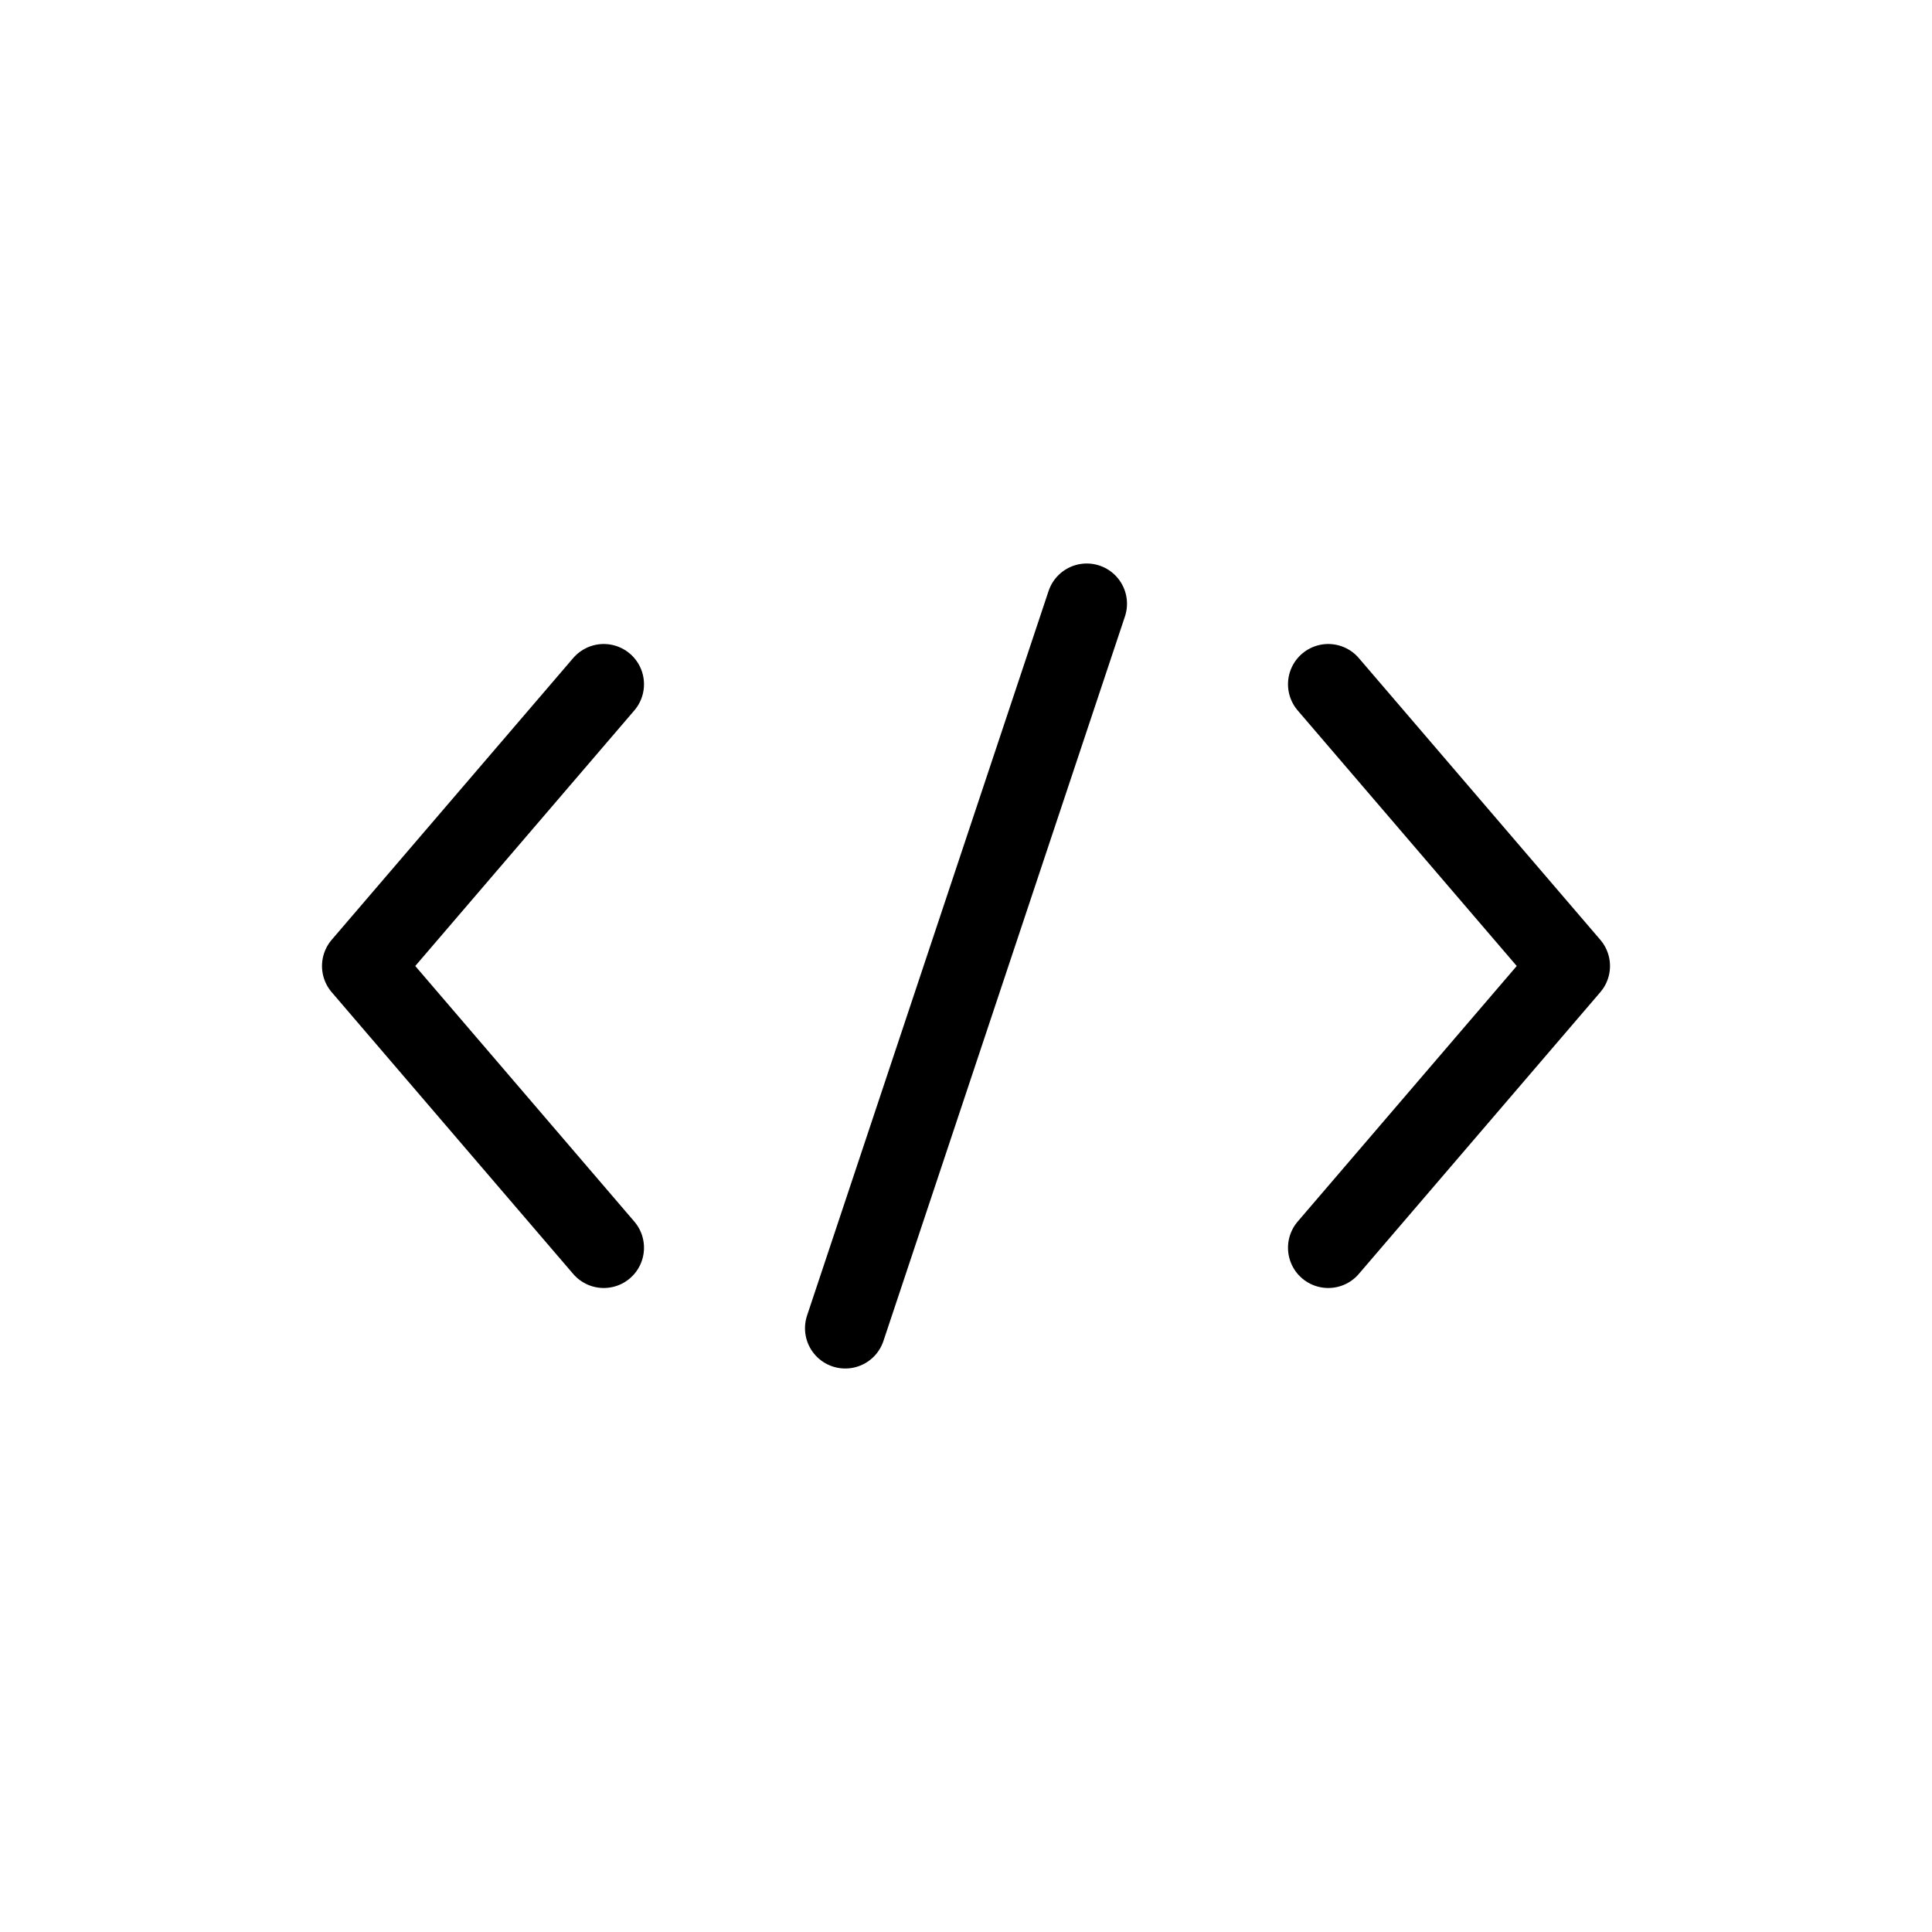
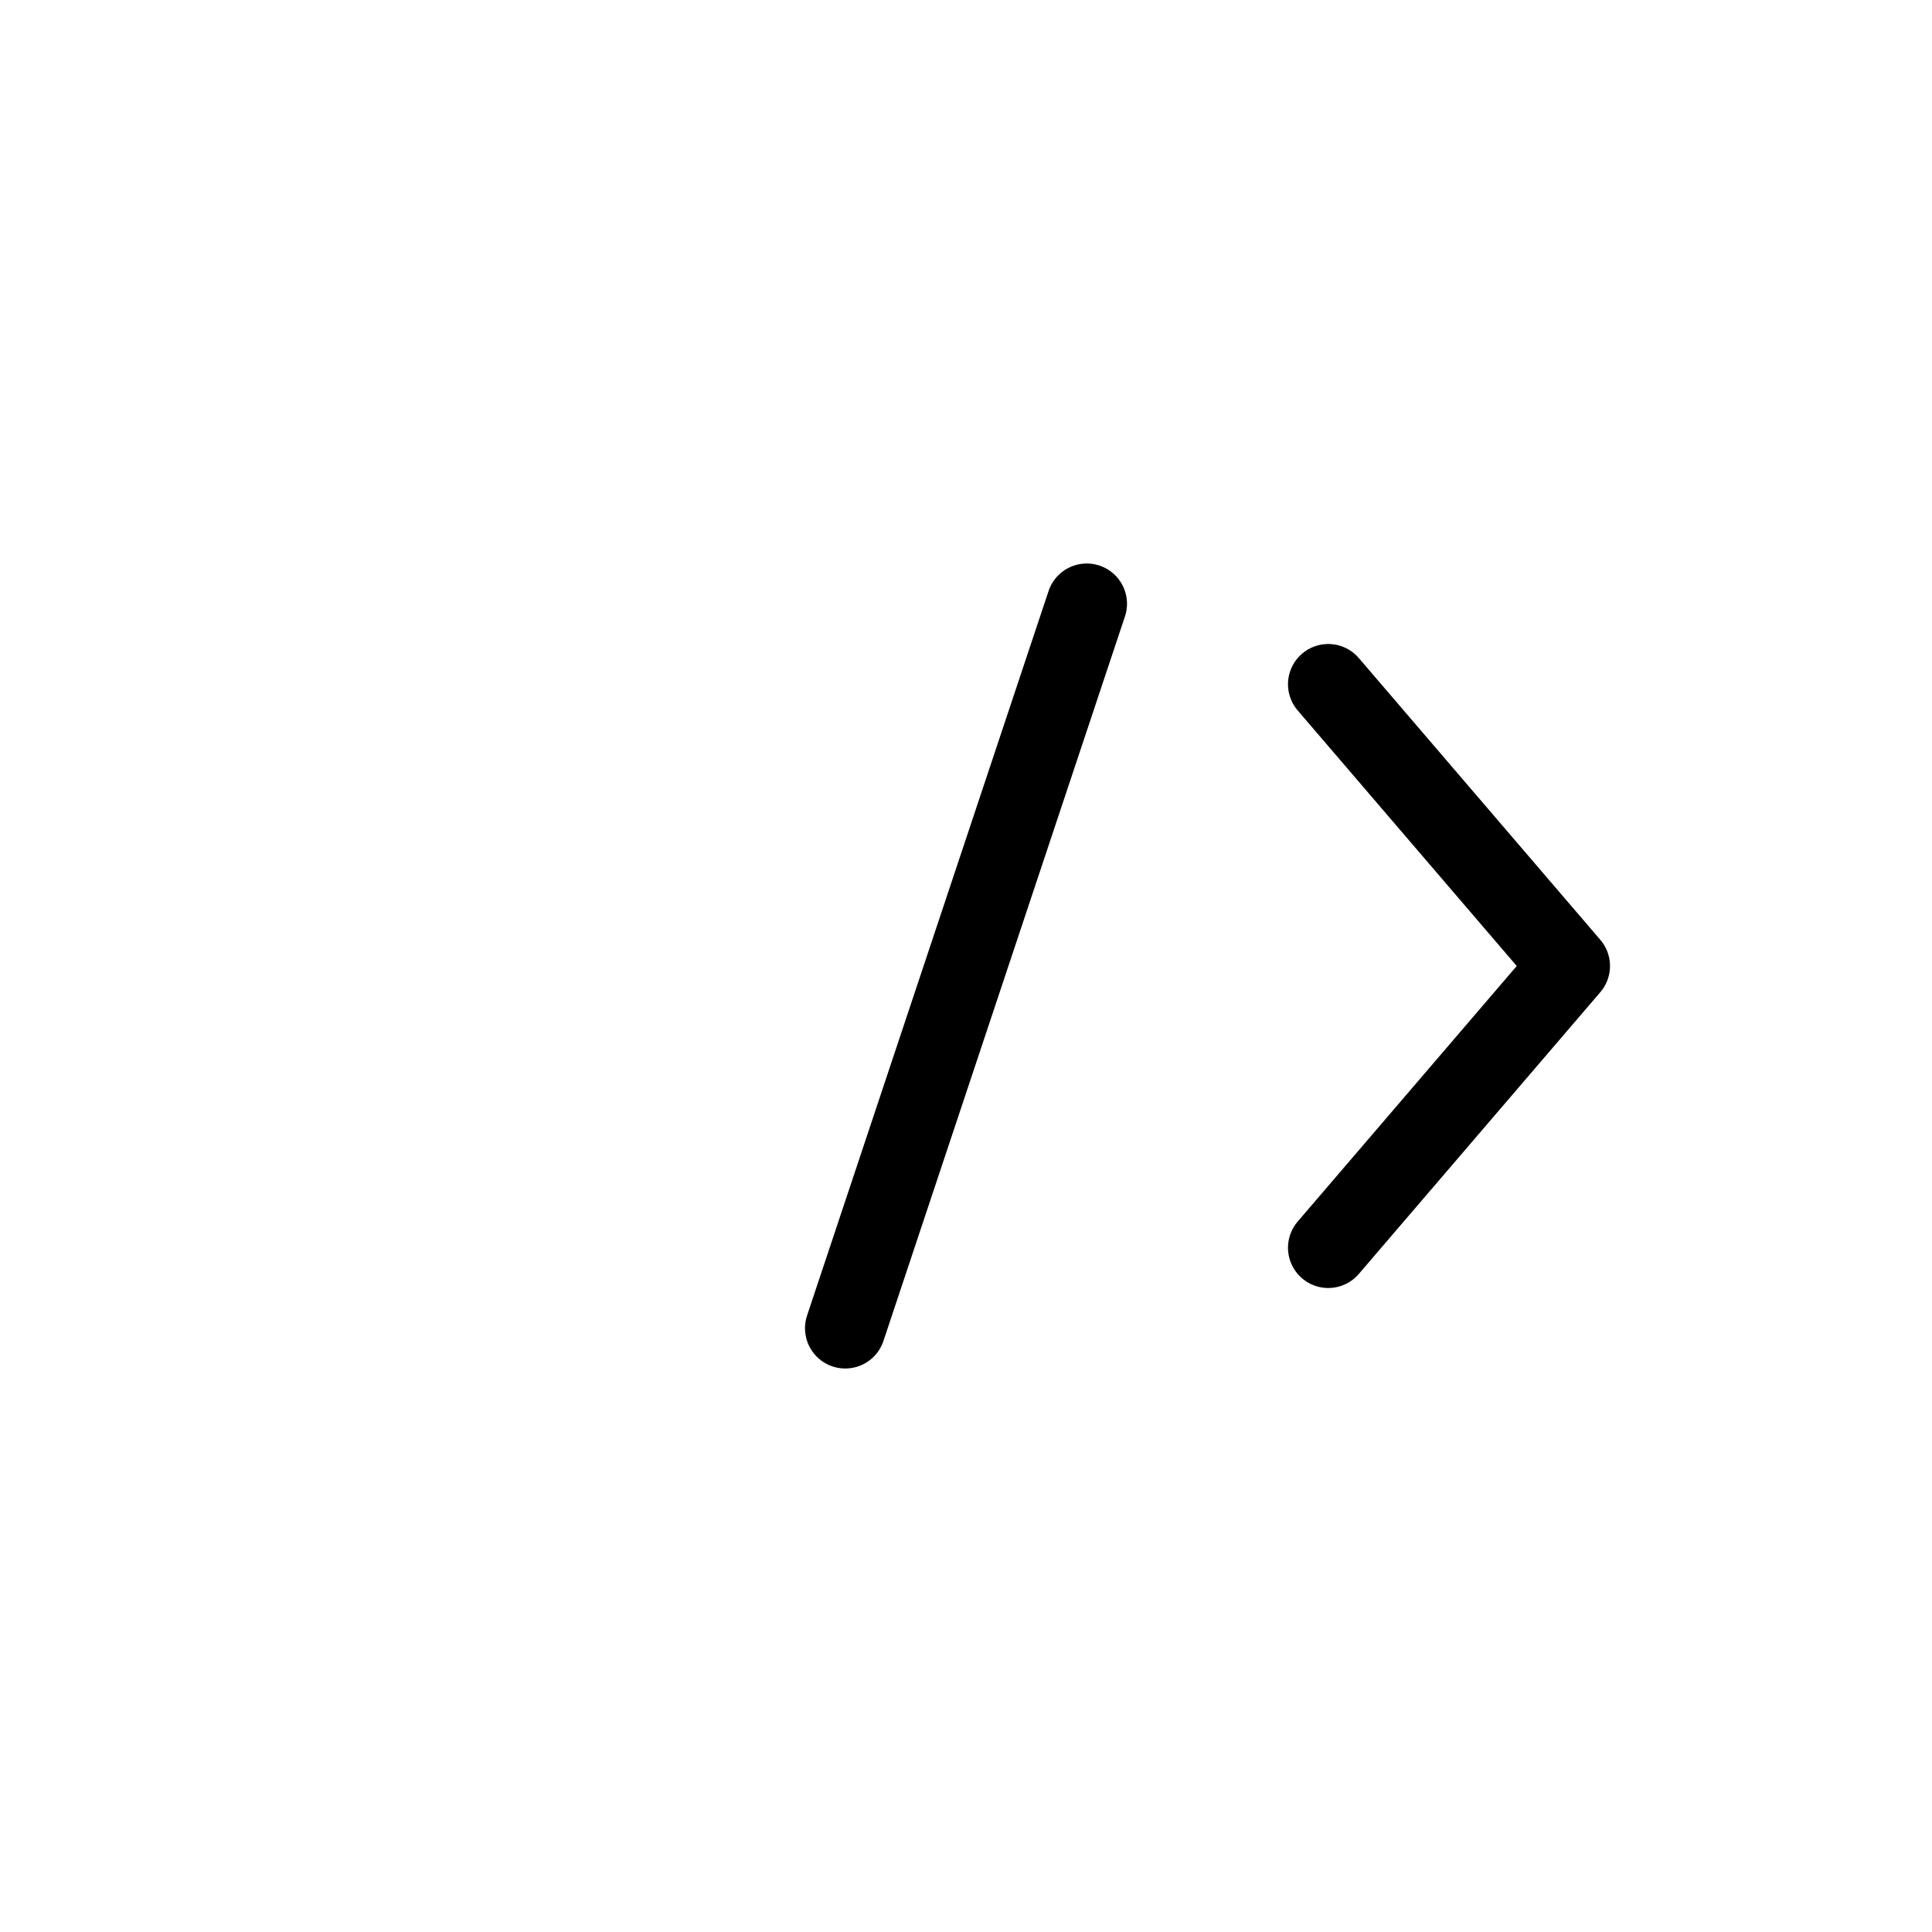
<svg xmlns="http://www.w3.org/2000/svg" width="800px" height="800px" viewBox="0 0 24 24" fill="none">
  <path d="M10.5 16.5L13.5 7.5" stroke="#000000" stroke-linecap="round" />
  <path d="M16.5 8.5L19.5 12L16.5 15.5" stroke="#000000" stroke-linecap="round" stroke-linejoin="round" />
-   <path d="M7.5 8.5L4.5 12L7.5 15.5" stroke="#000000" stroke-linecap="round" stroke-linejoin="round" />
</svg>